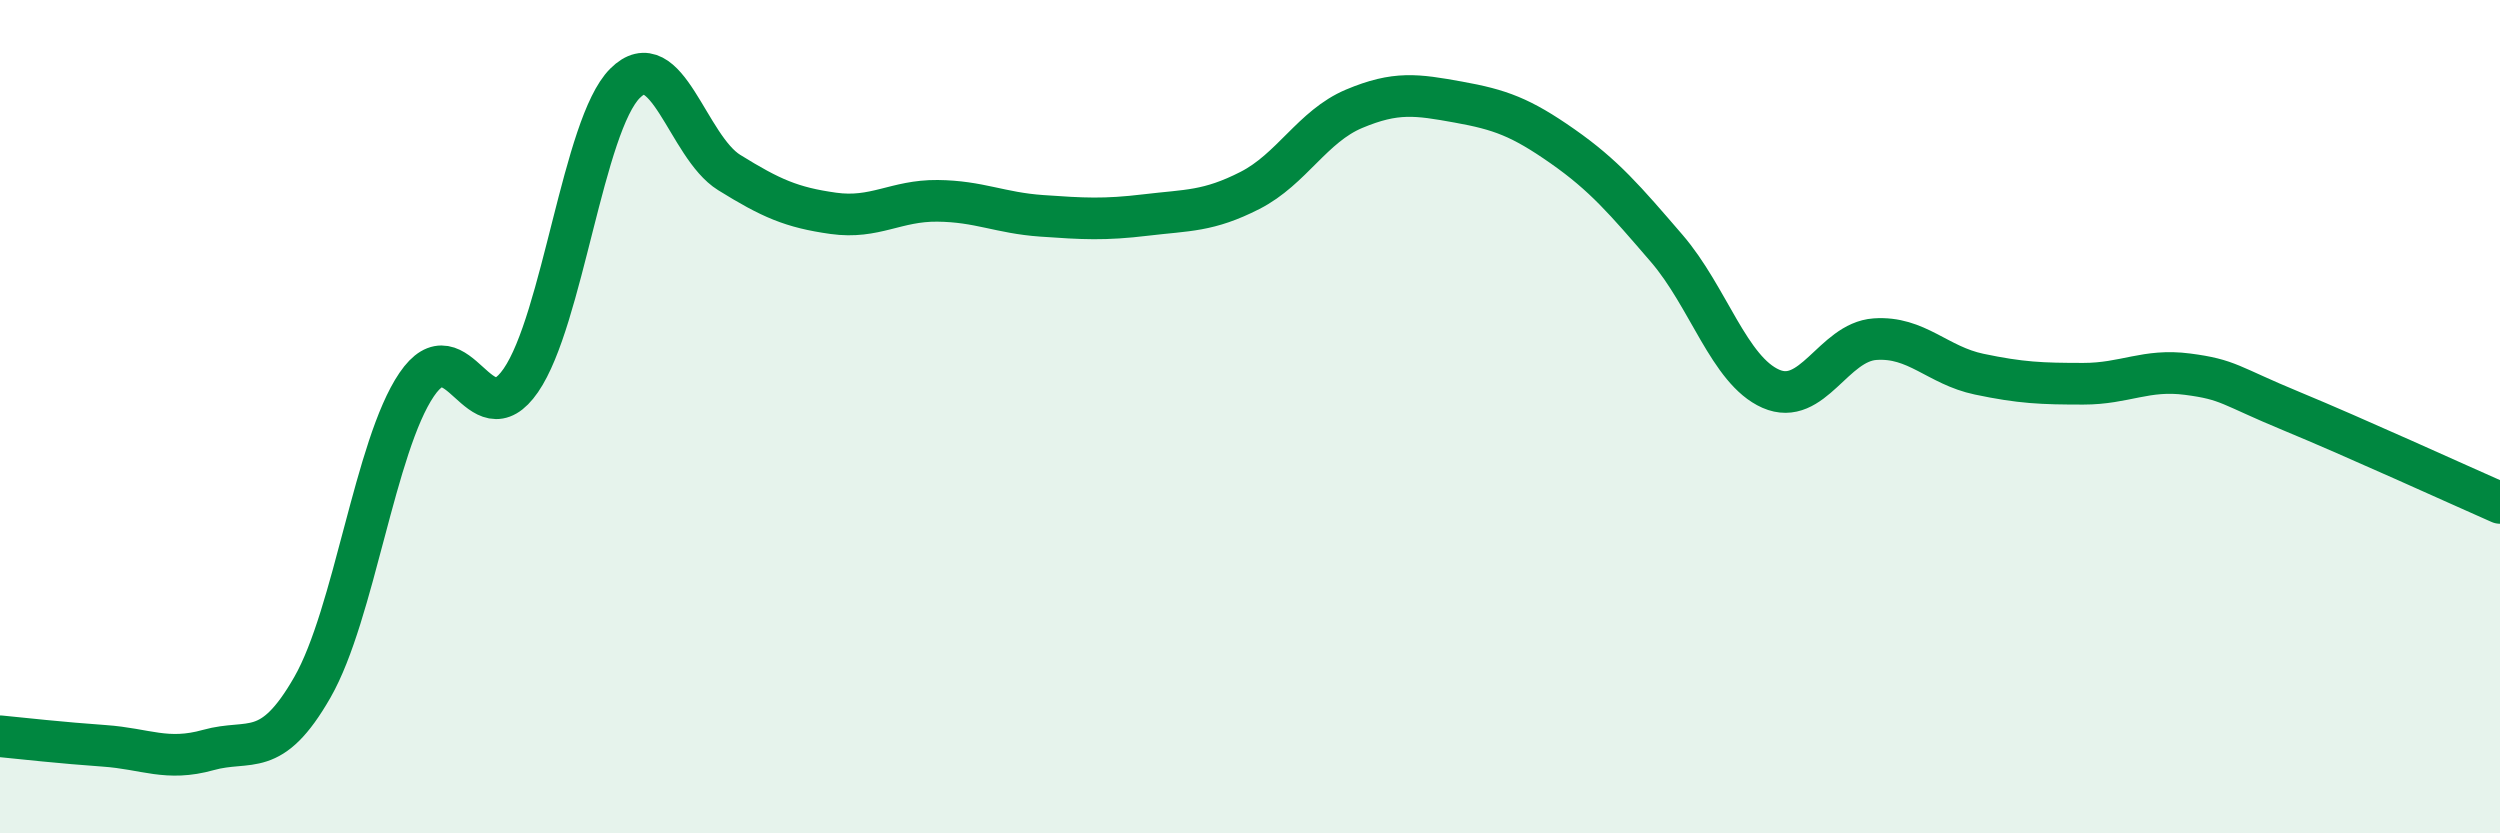
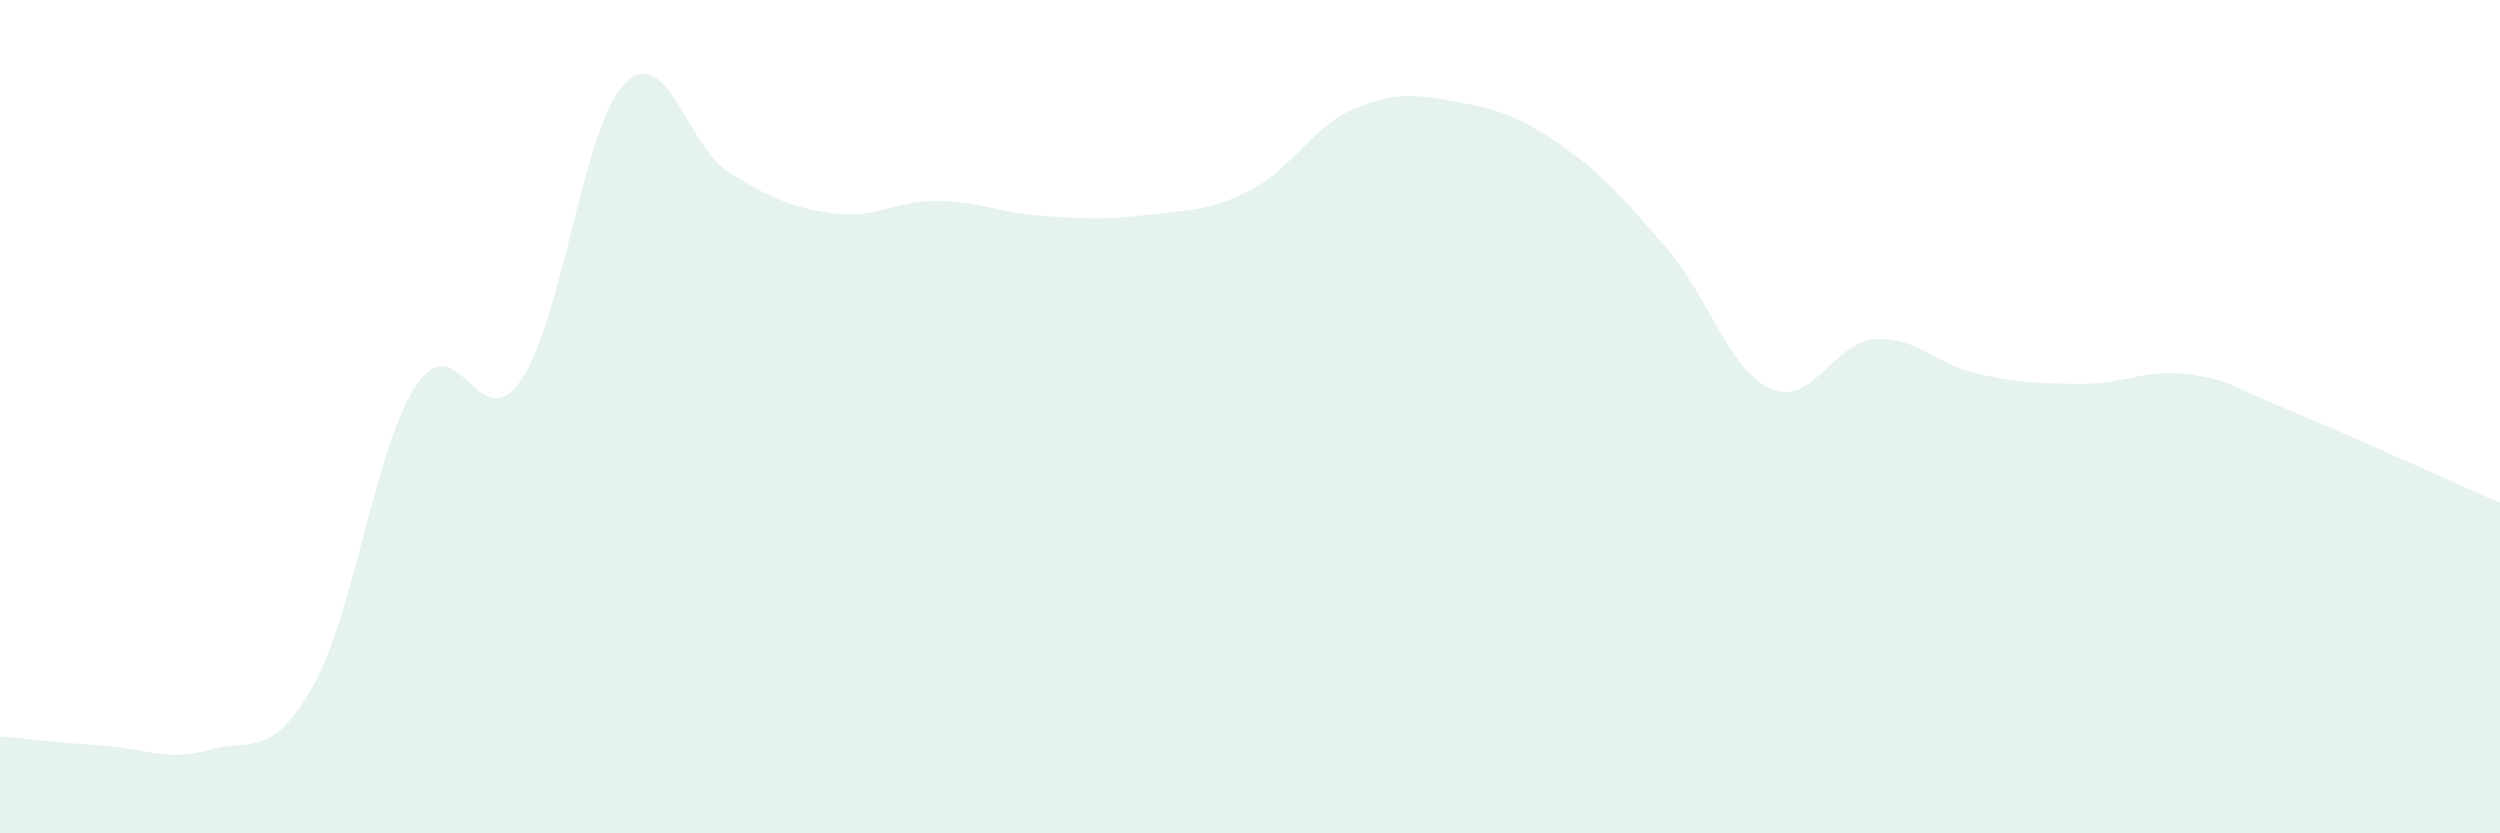
<svg xmlns="http://www.w3.org/2000/svg" width="60" height="20" viewBox="0 0 60 20">
  <path d="M 0,17.67 C 0.5,17.72 1.5,17.83 2.5,17.9 C 3.5,17.97 4,18.28 5,18 C 6,17.72 6.5,18.24 7.5,16.49 C 8.5,14.74 9,10.7 10,9.23 C 11,7.76 11.5,10.58 12.5,9.13 C 13.5,7.68 14,3 15,2 C 16,1 16.5,3.52 17.5,4.14 C 18.5,4.76 19,4.98 20,5.12 C 21,5.26 21.5,4.81 22.5,4.82 C 23.5,4.83 24,5.11 25,5.18 C 26,5.25 26.5,5.28 27.5,5.16 C 28.5,5.04 29,5.08 30,4.57 C 31,4.06 31.5,3.03 32.5,2.61 C 33.5,2.19 34,2.27 35,2.45 C 36,2.63 36.5,2.81 37.5,3.51 C 38.5,4.21 39,4.8 40,5.96 C 41,7.12 41.5,8.89 42.5,9.33 C 43.5,9.77 44,8.21 45,8.14 C 46,8.07 46.5,8.77 47.5,8.98 C 48.5,9.19 49,9.21 50,9.21 C 51,9.21 51.5,8.85 52.5,8.98 C 53.5,9.11 53.5,9.25 55,9.87 C 56.5,10.49 59,11.63 60,12.07L60 20L0 20Z" fill="#008740" opacity="0.1" stroke-linecap="round" stroke-linejoin="round" />
-   <path d="M 0,17.67 C 0.5,17.72 1.5,17.83 2.5,17.9 C 3.5,17.97 4,18.28 5,18 C 6,17.72 6.5,18.24 7.5,16.49 C 8.5,14.74 9,10.7 10,9.23 C 11,7.76 11.5,10.58 12.5,9.13 C 13.5,7.68 14,3 15,2 C 16,1 16.5,3.52 17.5,4.14 C 18.5,4.76 19,4.98 20,5.12 C 21,5.26 21.5,4.81 22.5,4.82 C 23.5,4.83 24,5.11 25,5.18 C 26,5.25 26.5,5.28 27.5,5.16 C 28.5,5.04 29,5.08 30,4.57 C 31,4.06 31.5,3.03 32.5,2.61 C 33.5,2.19 34,2.27 35,2.45 C 36,2.63 36.5,2.81 37.5,3.51 C 38.5,4.21 39,4.8 40,5.96 C 41,7.12 41.5,8.89 42.5,9.33 C 43.5,9.77 44,8.21 45,8.14 C 46,8.07 46.5,8.77 47.5,8.98 C 48.5,9.19 49,9.21 50,9.21 C 51,9.21 51.5,8.85 52.5,8.98 C 53.5,9.11 53.5,9.25 55,9.87 C 56.5,10.49 59,11.63 60,12.07" stroke="#008740" stroke-width="1" fill="none" stroke-linecap="round" stroke-linejoin="round" />
</svg>